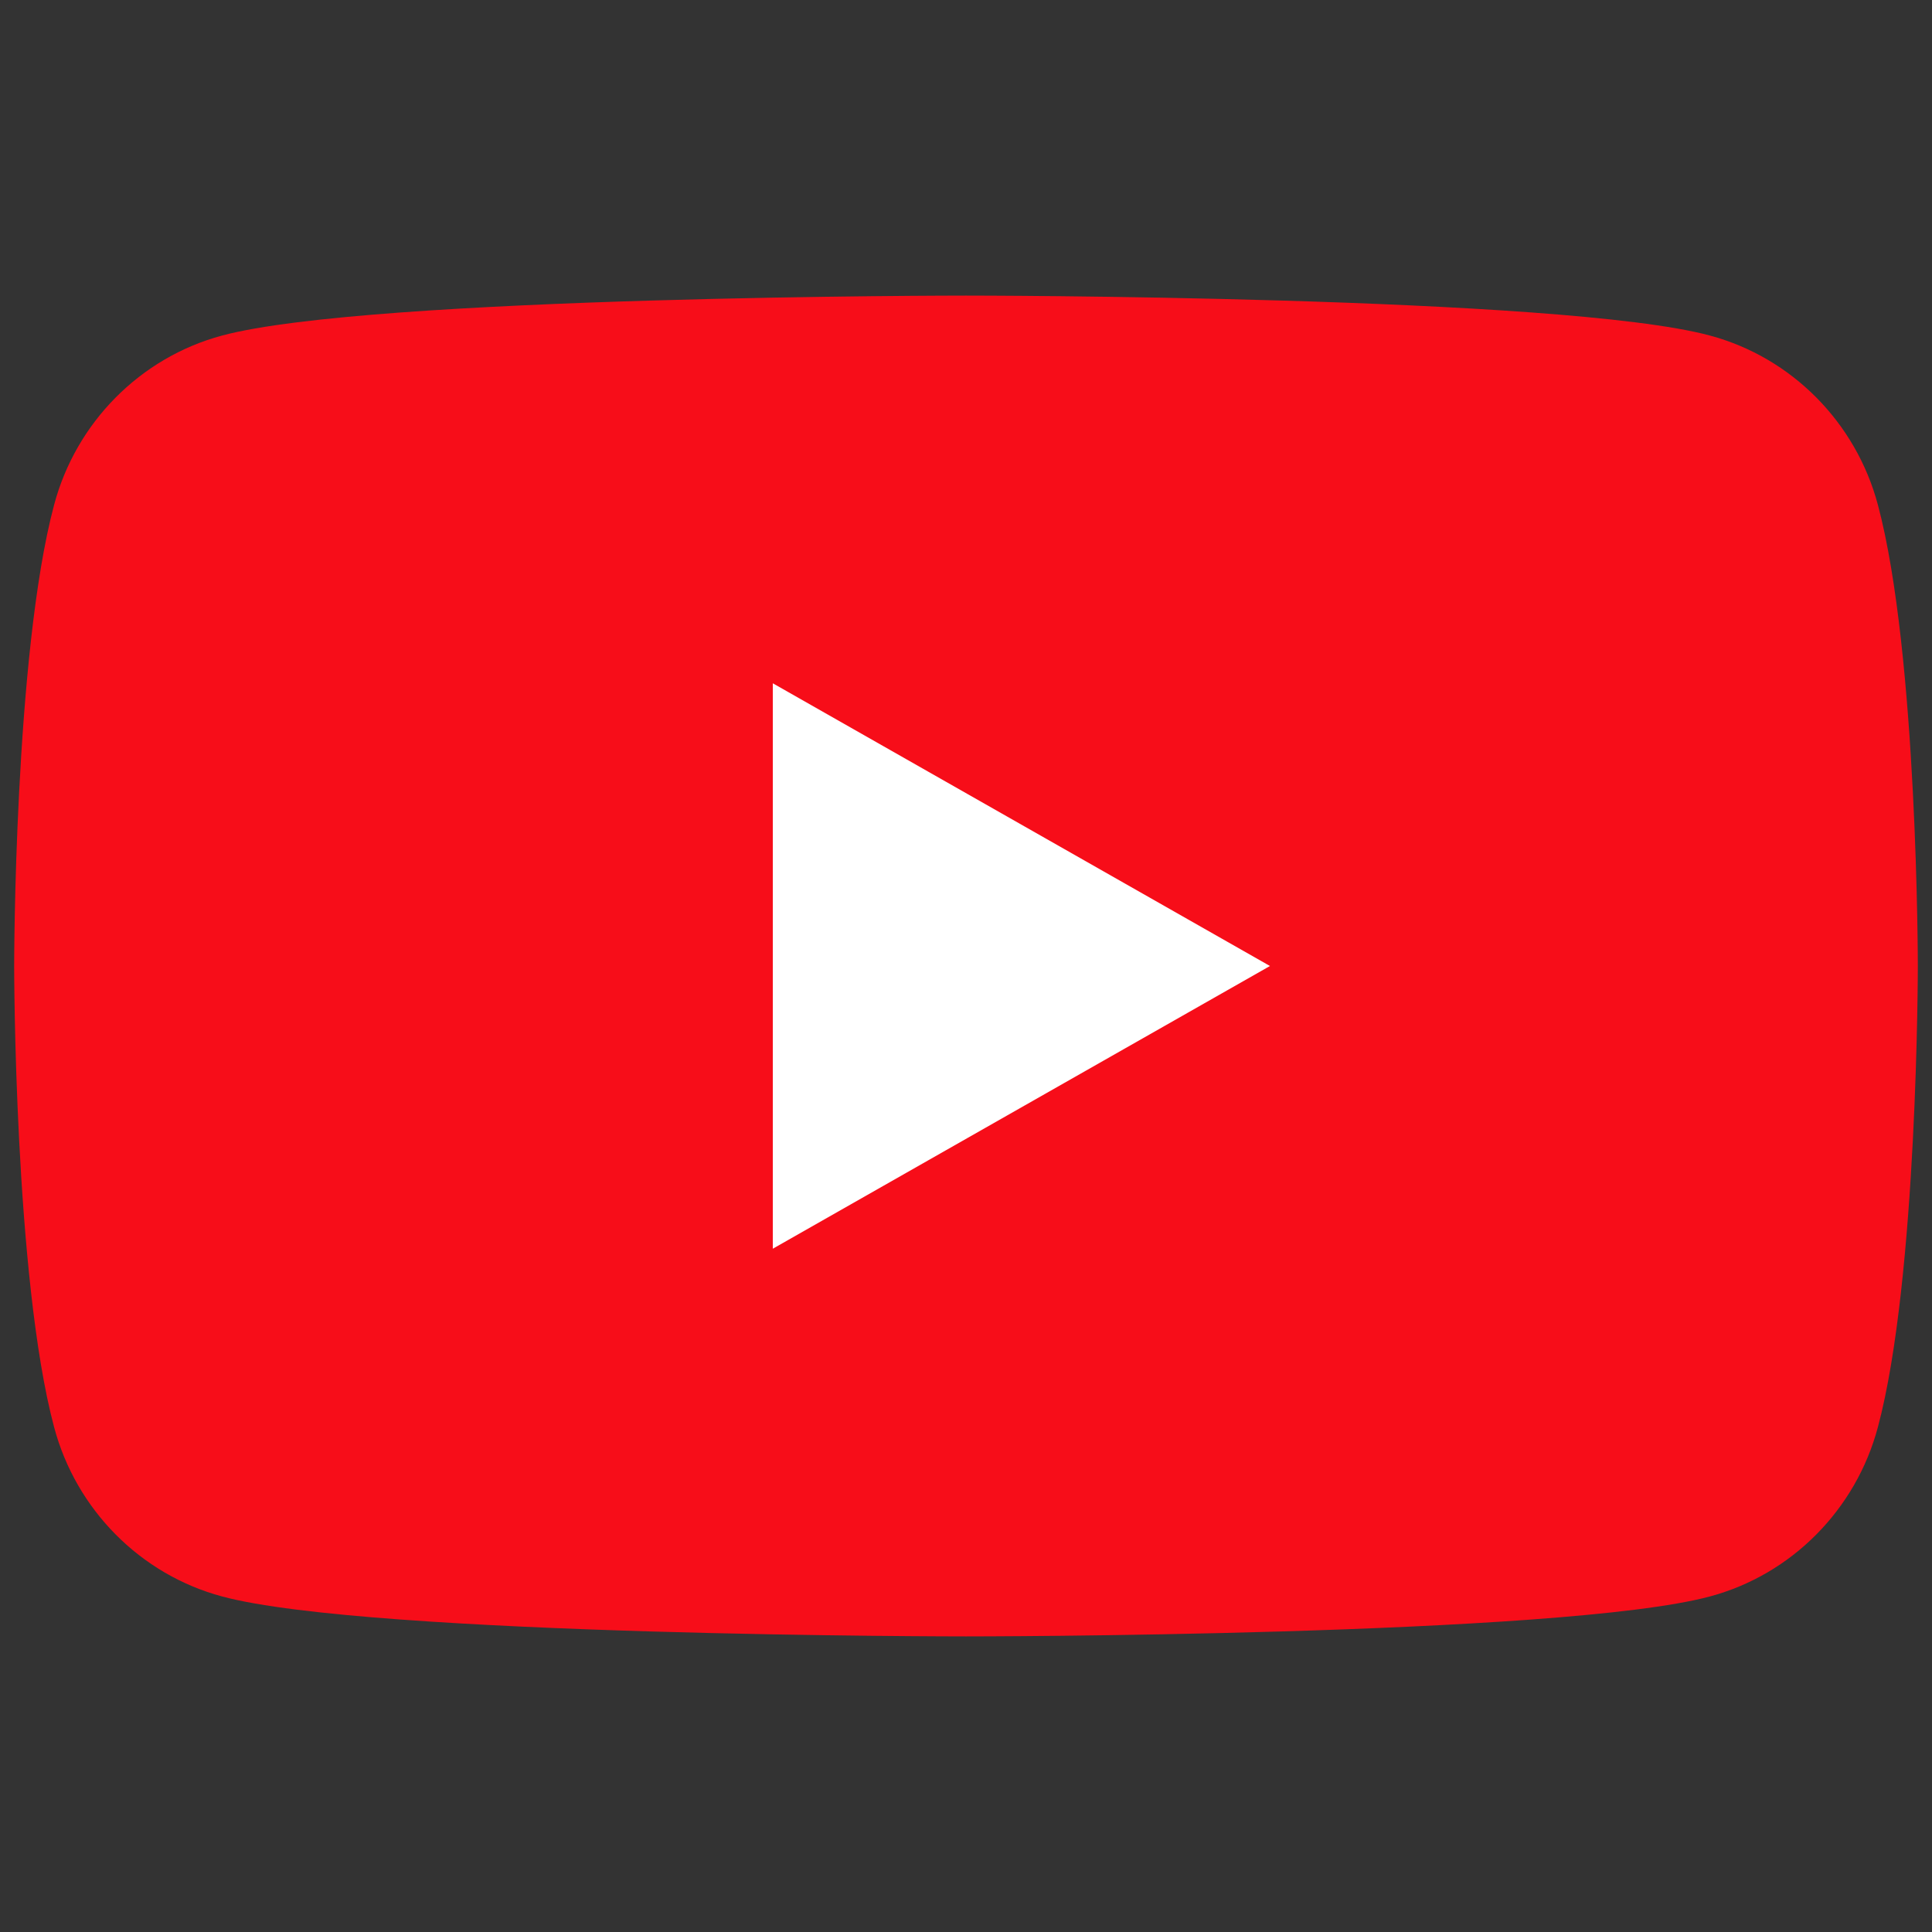
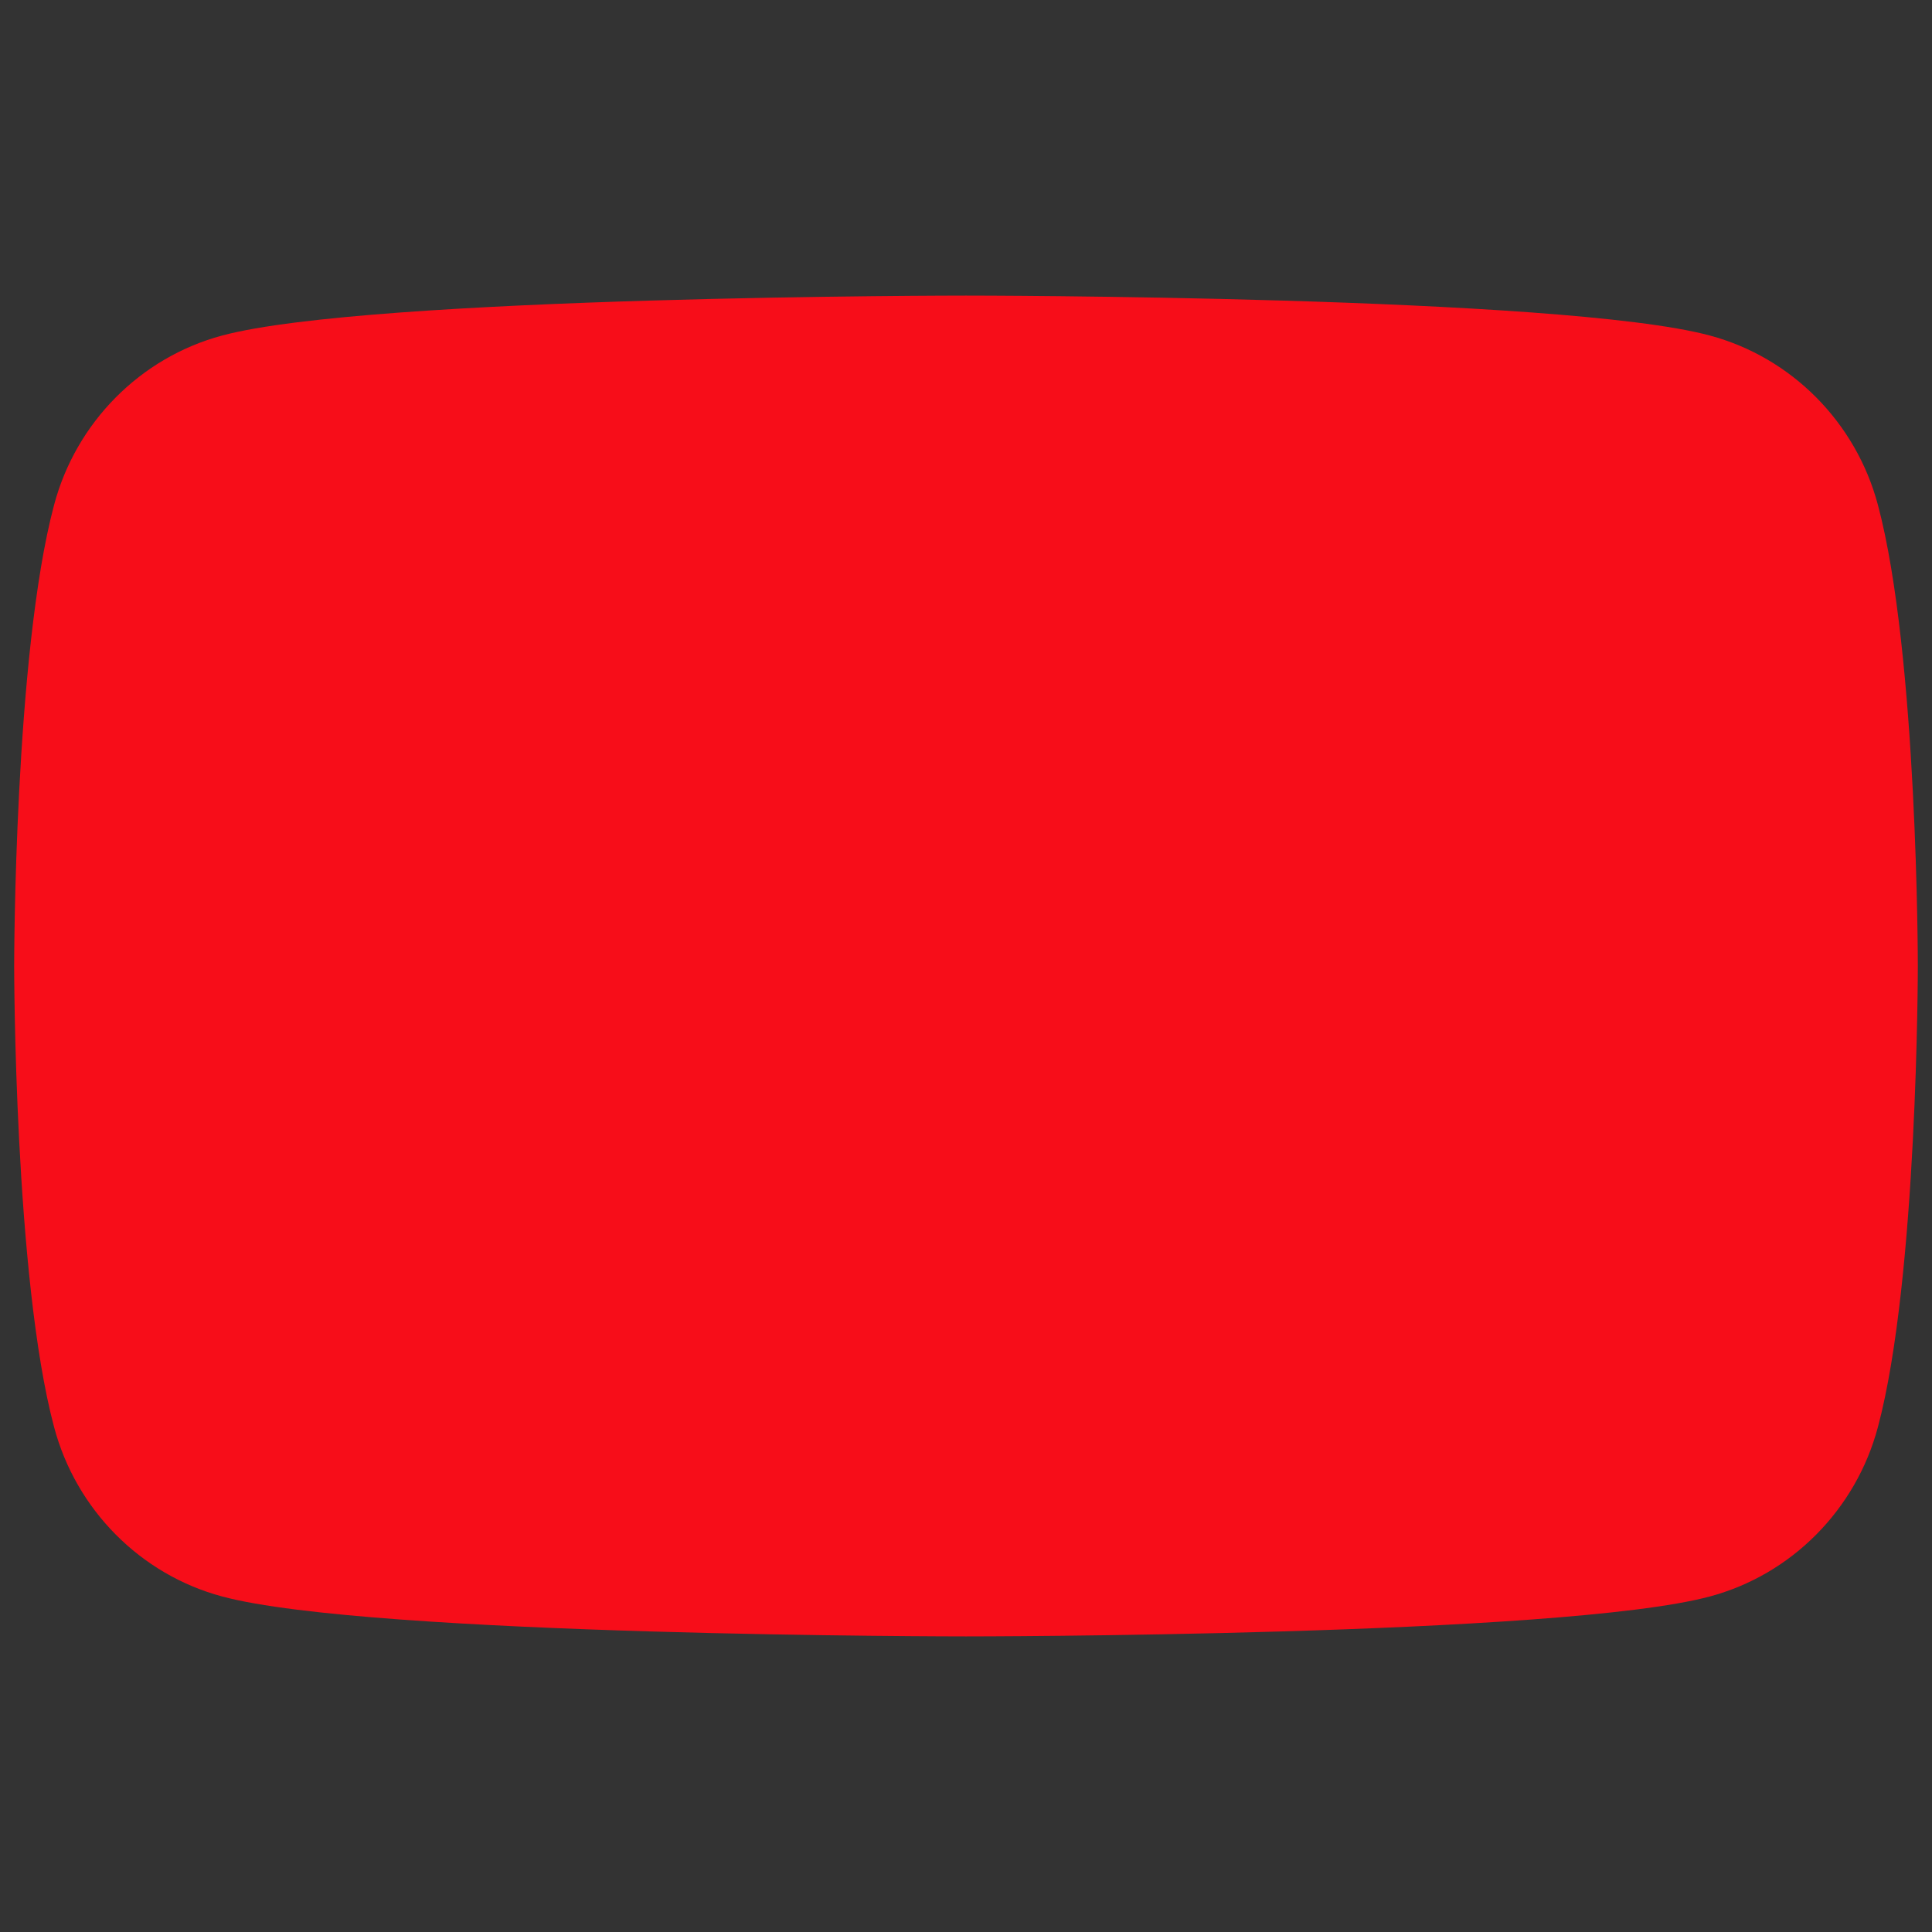
<svg xmlns="http://www.w3.org/2000/svg" id="a" viewBox="0 0 30 30">
  <rect x="0" y="0" width="30" height="30" fill="#333333" stroke="none" />
  <rect x="0" y="0" width="30" height="30" fill="none" stroke-width="0" />
  <path d="M29.16,7.84c-.34-1.28-1.34-2.29-2.61-2.63-2.3-.62-11.55-.62-11.55-.62,0,0-9.24,0-11.55.62-1.27.34-2.27,1.35-2.61,2.63C.22,10.16.22,15,.22,15c0,0,0,4.84.62,7.16.34,1.28,1.34,2.29,2.61,2.63,2.3.62,11.55.62,11.55.62,0,0,9.24,0,11.55-.62,1.27-.34,2.27-1.35,2.61-2.63.62-2.32.62-7.16.62-7.16,0,0,0-4.84-.62-7.16Z" fill="#f70d19" stroke-width="0" />
-   <polygon points="12 19.39 19.72 15 12 10.61 12 19.39" fill="#fff" stroke-width="0" />
</svg>